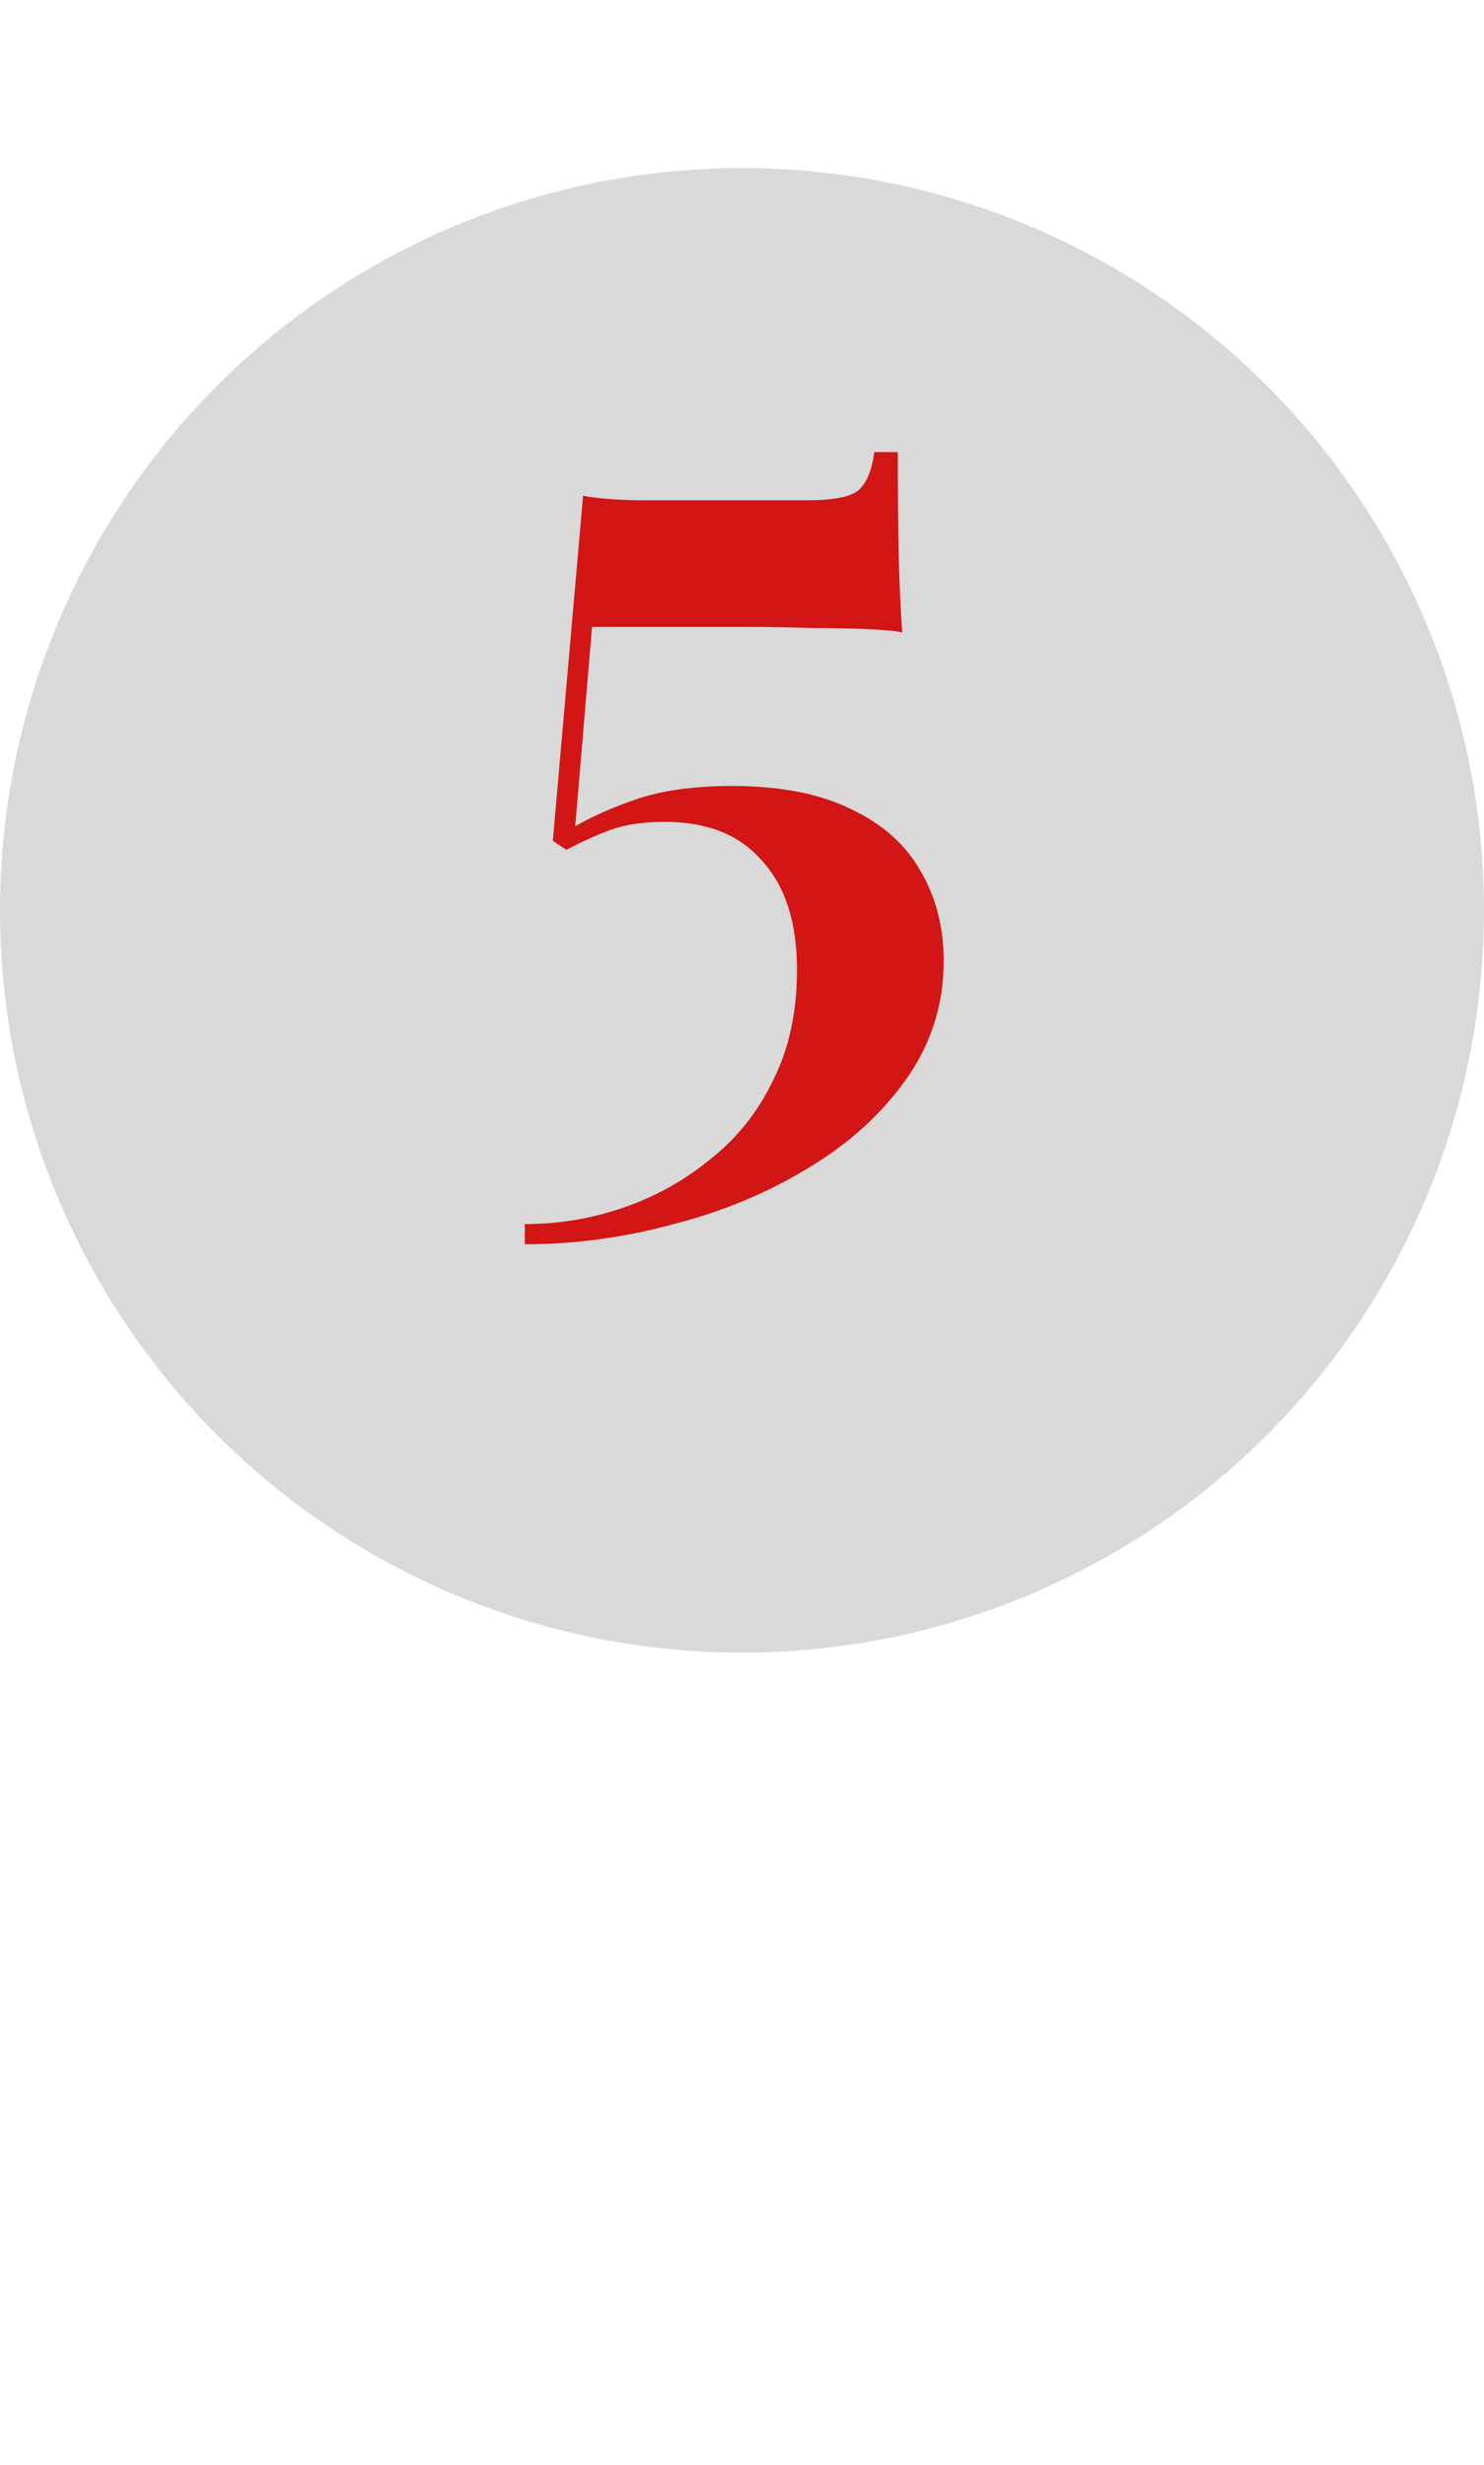
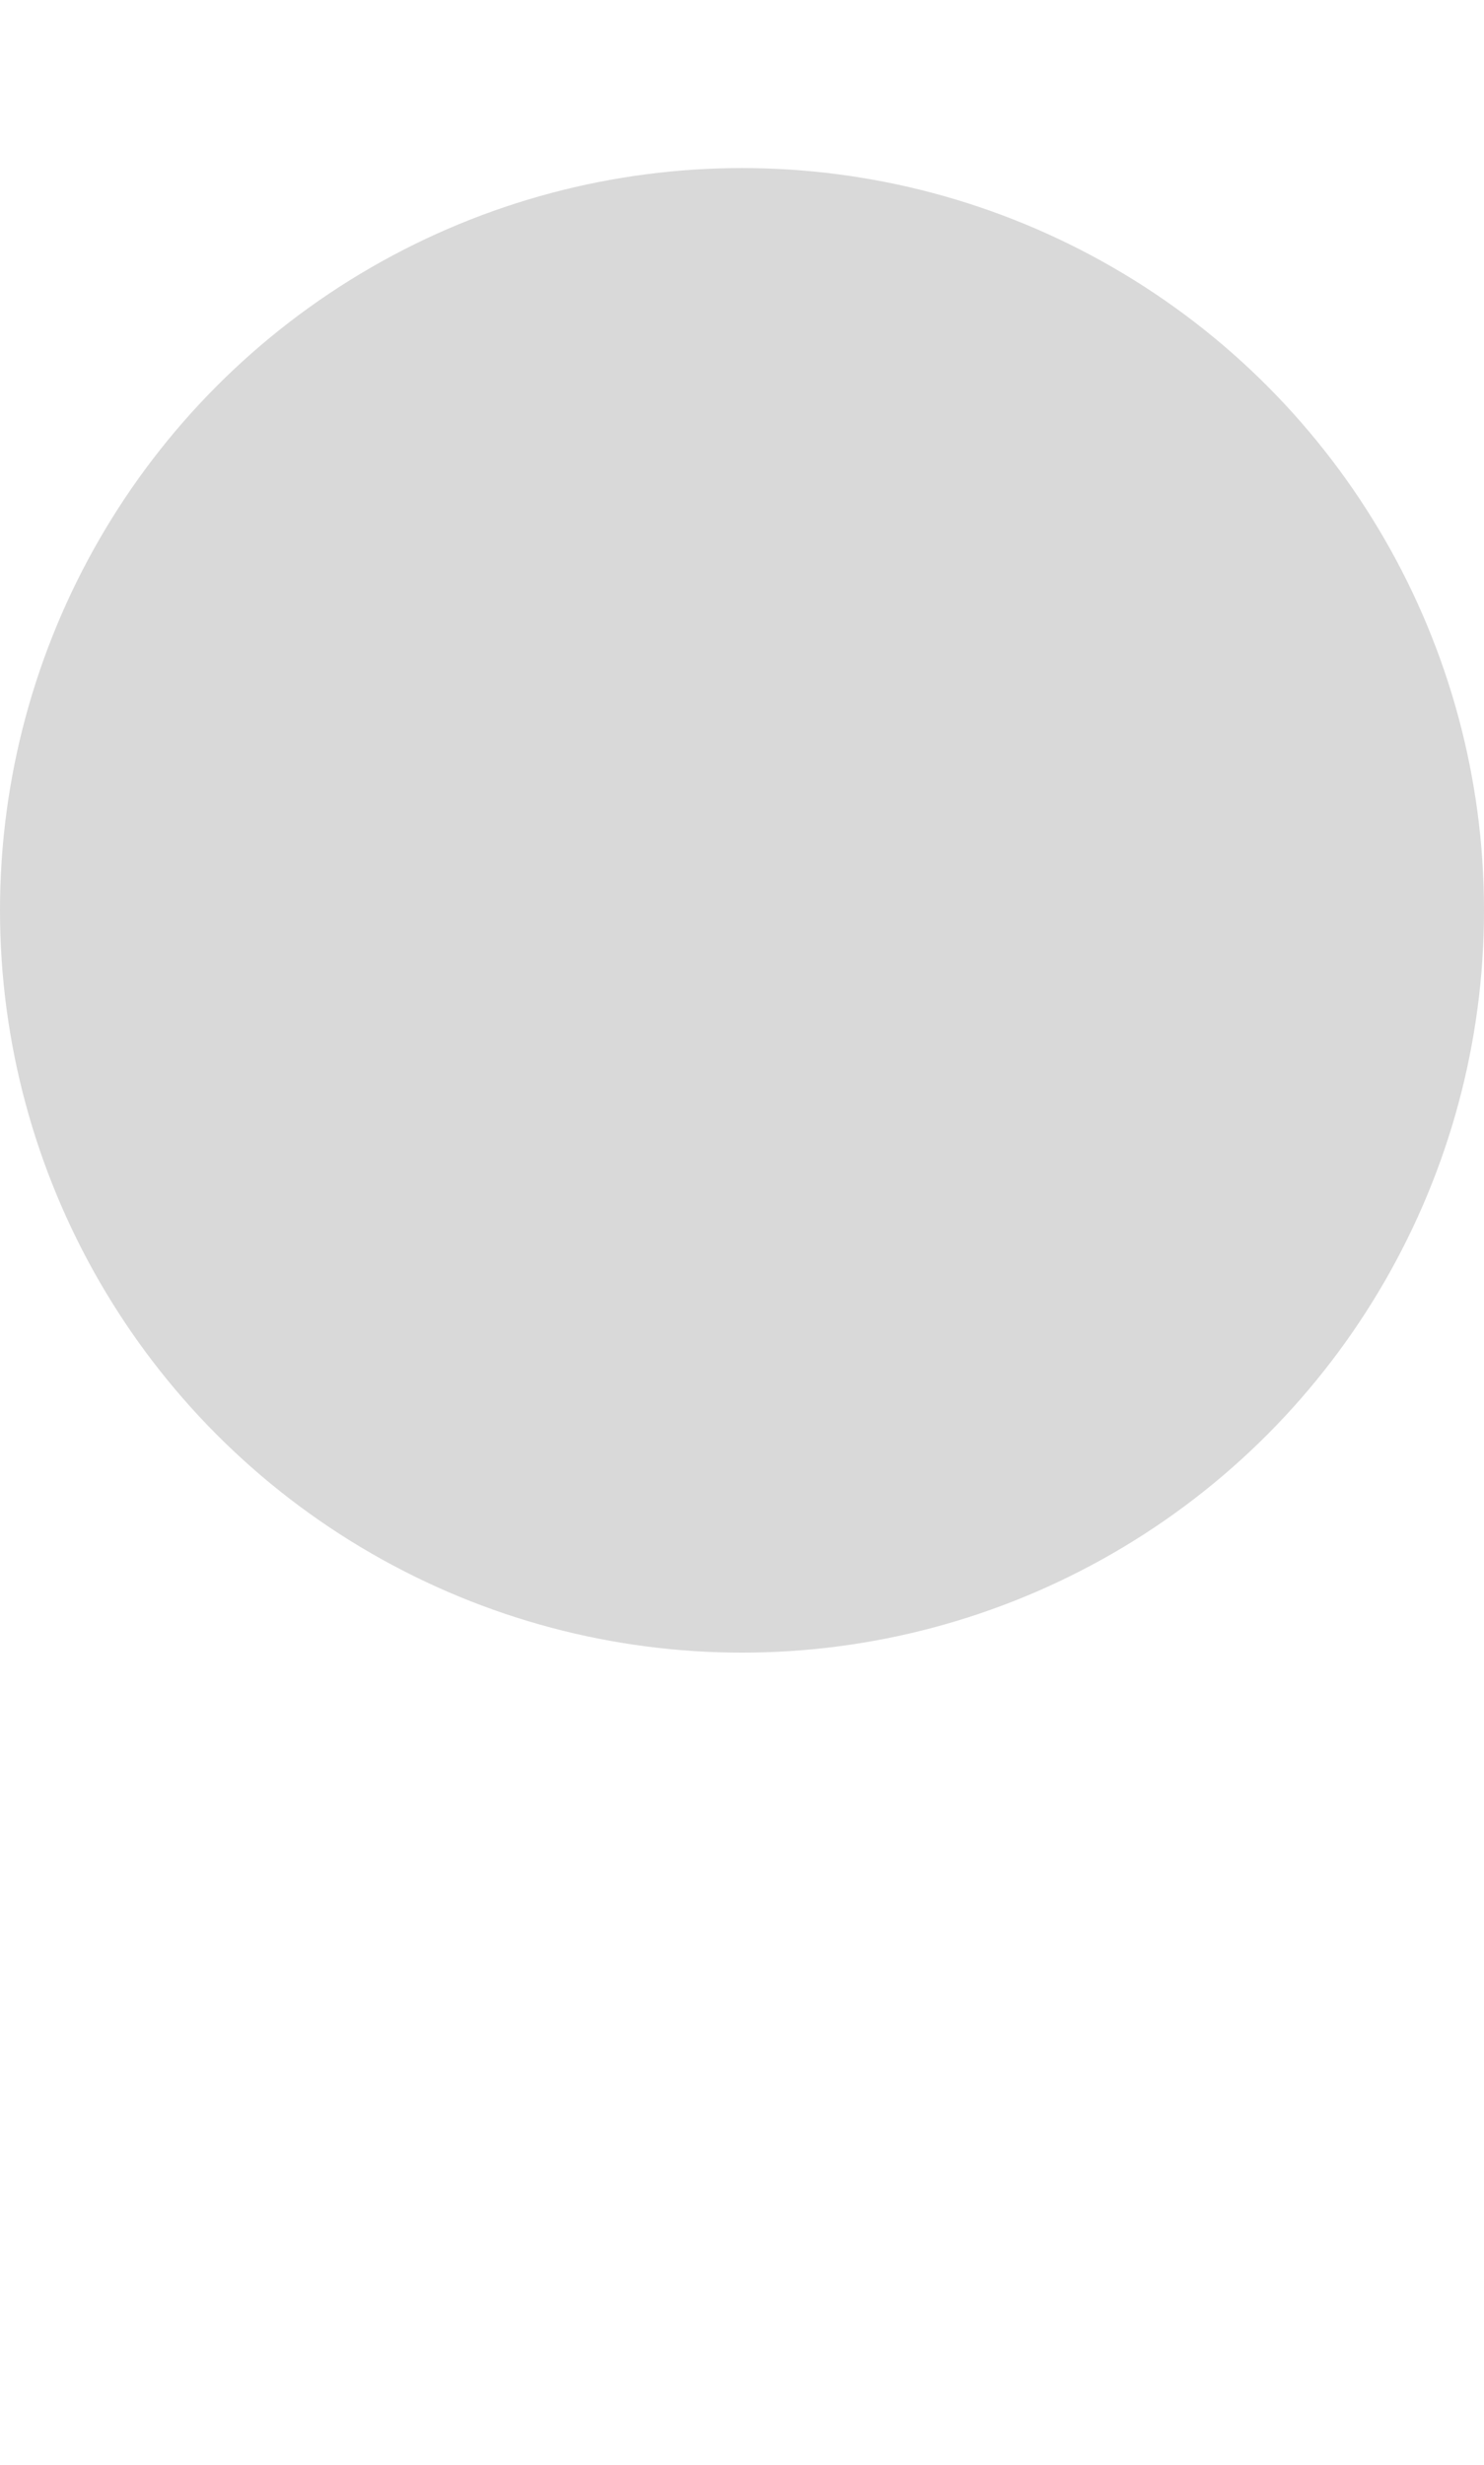
<svg xmlns="http://www.w3.org/2000/svg" width="106" height="176" viewBox="0 0 106 176" fill="none">
  <circle cx="53" cy="65" r="53" fill="#D9D9D9" />
-   <path d="M64.127 32.28C64.127 35.64 64.154 38.28 64.207 40.2C64.261 42.067 64.341 43.72 64.448 45.16C64.021 45.053 63.194 44.973 61.968 44.92C60.794 44.867 59.434 44.84 57.888 44.84C56.341 44.787 54.821 44.76 53.328 44.76H42.288L41.087 59C42.367 58.253 43.888 57.587 45.648 57C47.461 56.413 49.674 56.12 52.288 56.12C55.754 56.12 58.608 56.68 60.847 57.8C63.087 58.867 64.741 60.36 65.808 62.28C66.874 64.147 67.407 66.253 67.407 68.6C67.407 71.693 66.528 74.493 64.767 77C63.008 79.507 60.661 81.64 57.727 83.4C54.847 85.16 51.648 86.493 48.127 87.4C44.608 88.36 41.061 88.84 37.487 88.84V87.4C39.941 87.4 42.314 87 44.608 86.2C46.901 85.4 48.981 84.227 50.847 82.68C52.714 81.187 54.181 79.32 55.248 77.08C56.367 74.84 56.928 72.227 56.928 69.24C56.928 65.88 56.101 63.293 54.447 61.48C52.847 59.613 50.528 58.68 47.487 58.68C45.994 58.68 44.714 58.867 43.648 59.24C42.634 59.613 41.568 60.093 40.447 60.68L39.487 60.04L41.648 35.4C42.234 35.507 42.901 35.587 43.648 35.64C44.447 35.693 45.221 35.72 45.968 35.72H57.727C59.541 35.72 60.741 35.48 61.328 35C61.914 34.467 62.288 33.56 62.447 32.28H64.127Z" fill="#D21515" />
</svg>